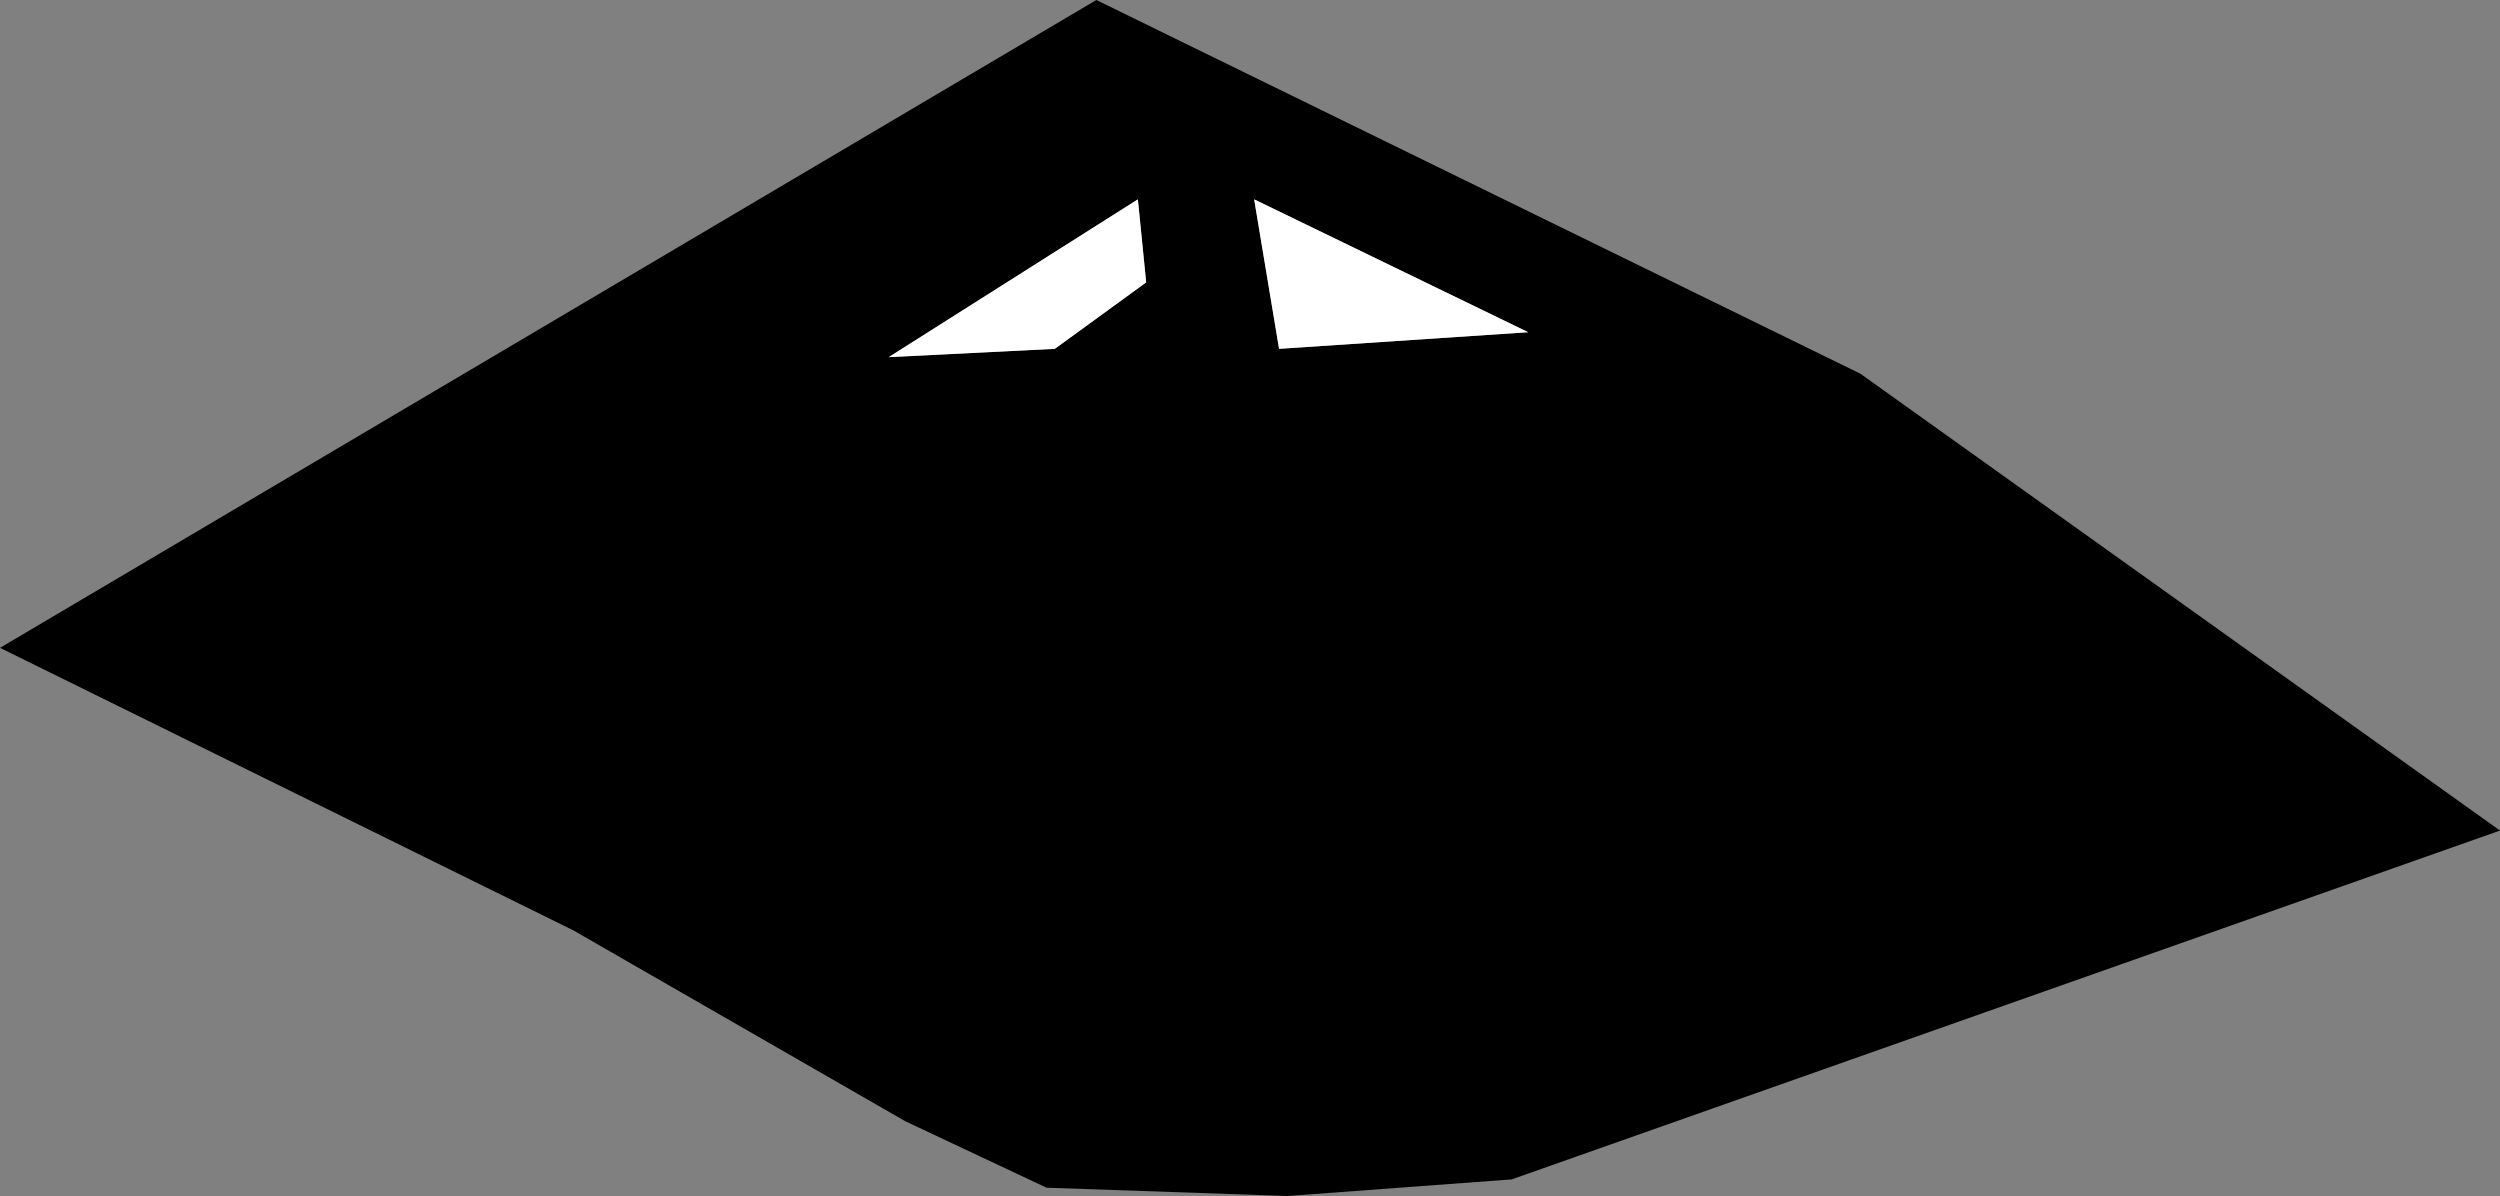
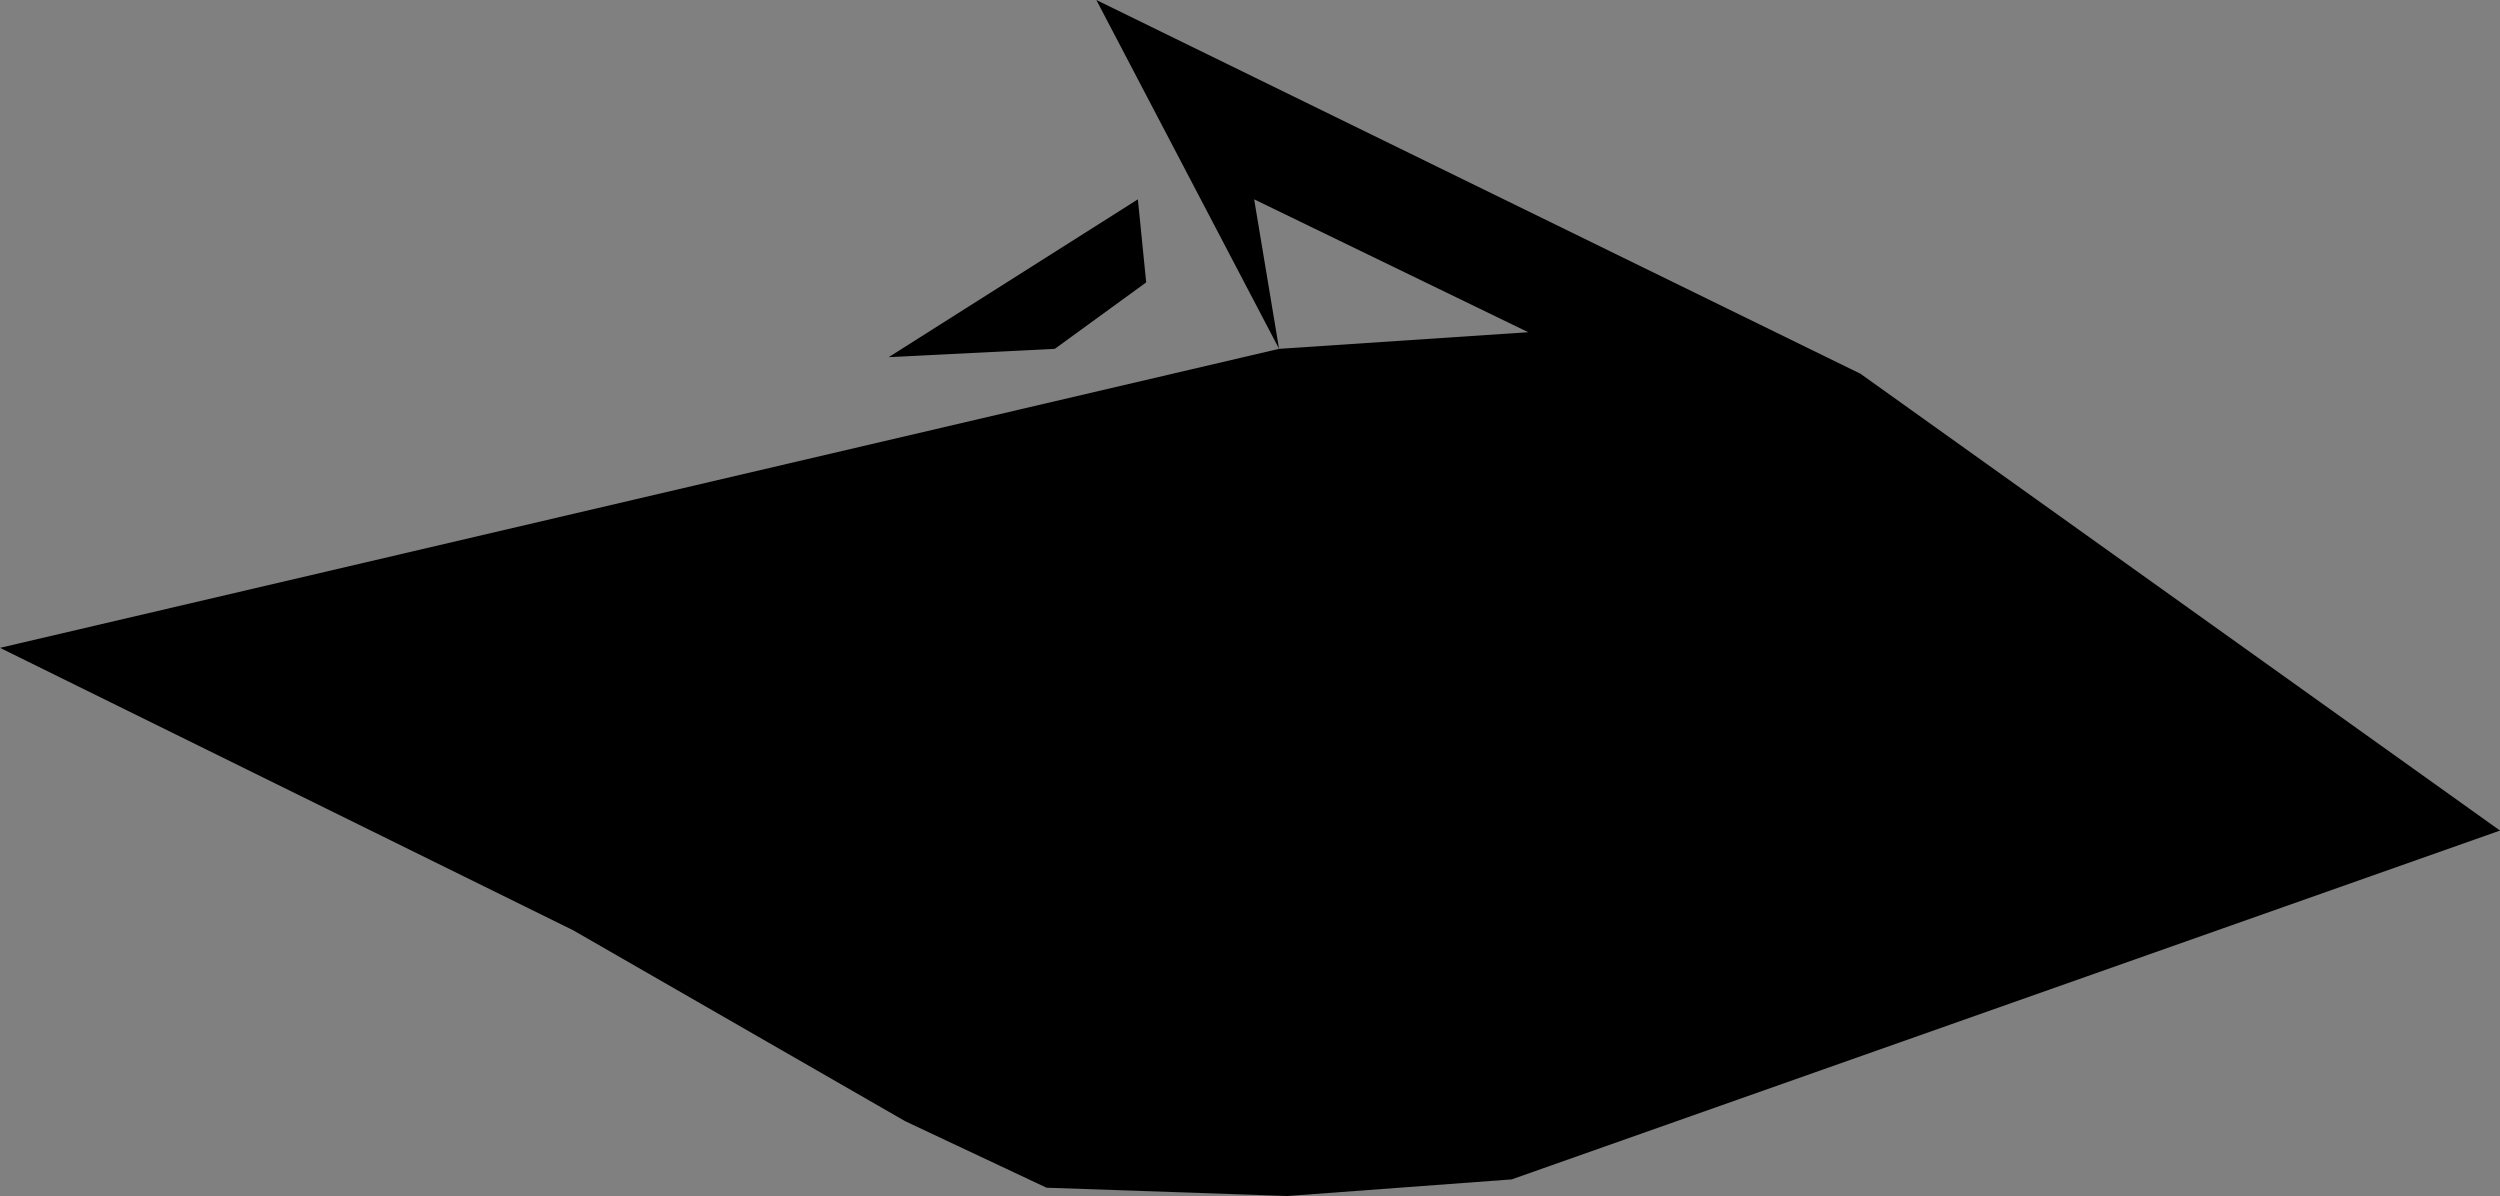
<svg xmlns="http://www.w3.org/2000/svg" height="7.2px" width="15.05px">
  <rect width="100%" height="100%" fill="#808080" stroke="none" />
  <g transform="matrix(1.0, 0.0, 0.0, 1.0, 9.5, 4.9)">
-     <path d="M-2.6 -3.2 L-2.65 -3.7 -4.15 -2.75 -3.15 -2.8 -2.6 -3.2 M-1.8 -2.8 L-0.3 -2.9 -1.95 -3.7 -1.8 -2.8 M-9.5 -1.0 L-2.9 -4.9 1.7 -2.65 5.55 0.1 -0.4 2.2 -1.75 2.3 -3.2 2.25 -4.05 1.85 -6.05 0.7 -9.5 -1.0" fill="#000000" fill-rule="evenodd" stroke="none" />
-     <path d="M-1.8 -2.8 L-1.95 -3.7 -0.3 -2.9 -1.8 -2.8 M-2.6 -3.2 L-3.15 -2.8 -4.15 -2.75 -2.65 -3.7 -2.6 -3.2" fill="#ffffff" fill-rule="evenodd" stroke="none" />
+     <path d="M-2.6 -3.2 L-2.65 -3.7 -4.15 -2.75 -3.15 -2.8 -2.6 -3.2 M-1.8 -2.8 L-0.3 -2.9 -1.95 -3.7 -1.8 -2.8 L-2.9 -4.9 1.7 -2.65 5.55 0.1 -0.4 2.2 -1.75 2.3 -3.2 2.25 -4.05 1.85 -6.05 0.7 -9.5 -1.0" fill="#000000" fill-rule="evenodd" stroke="none" />
  </g>
</svg>